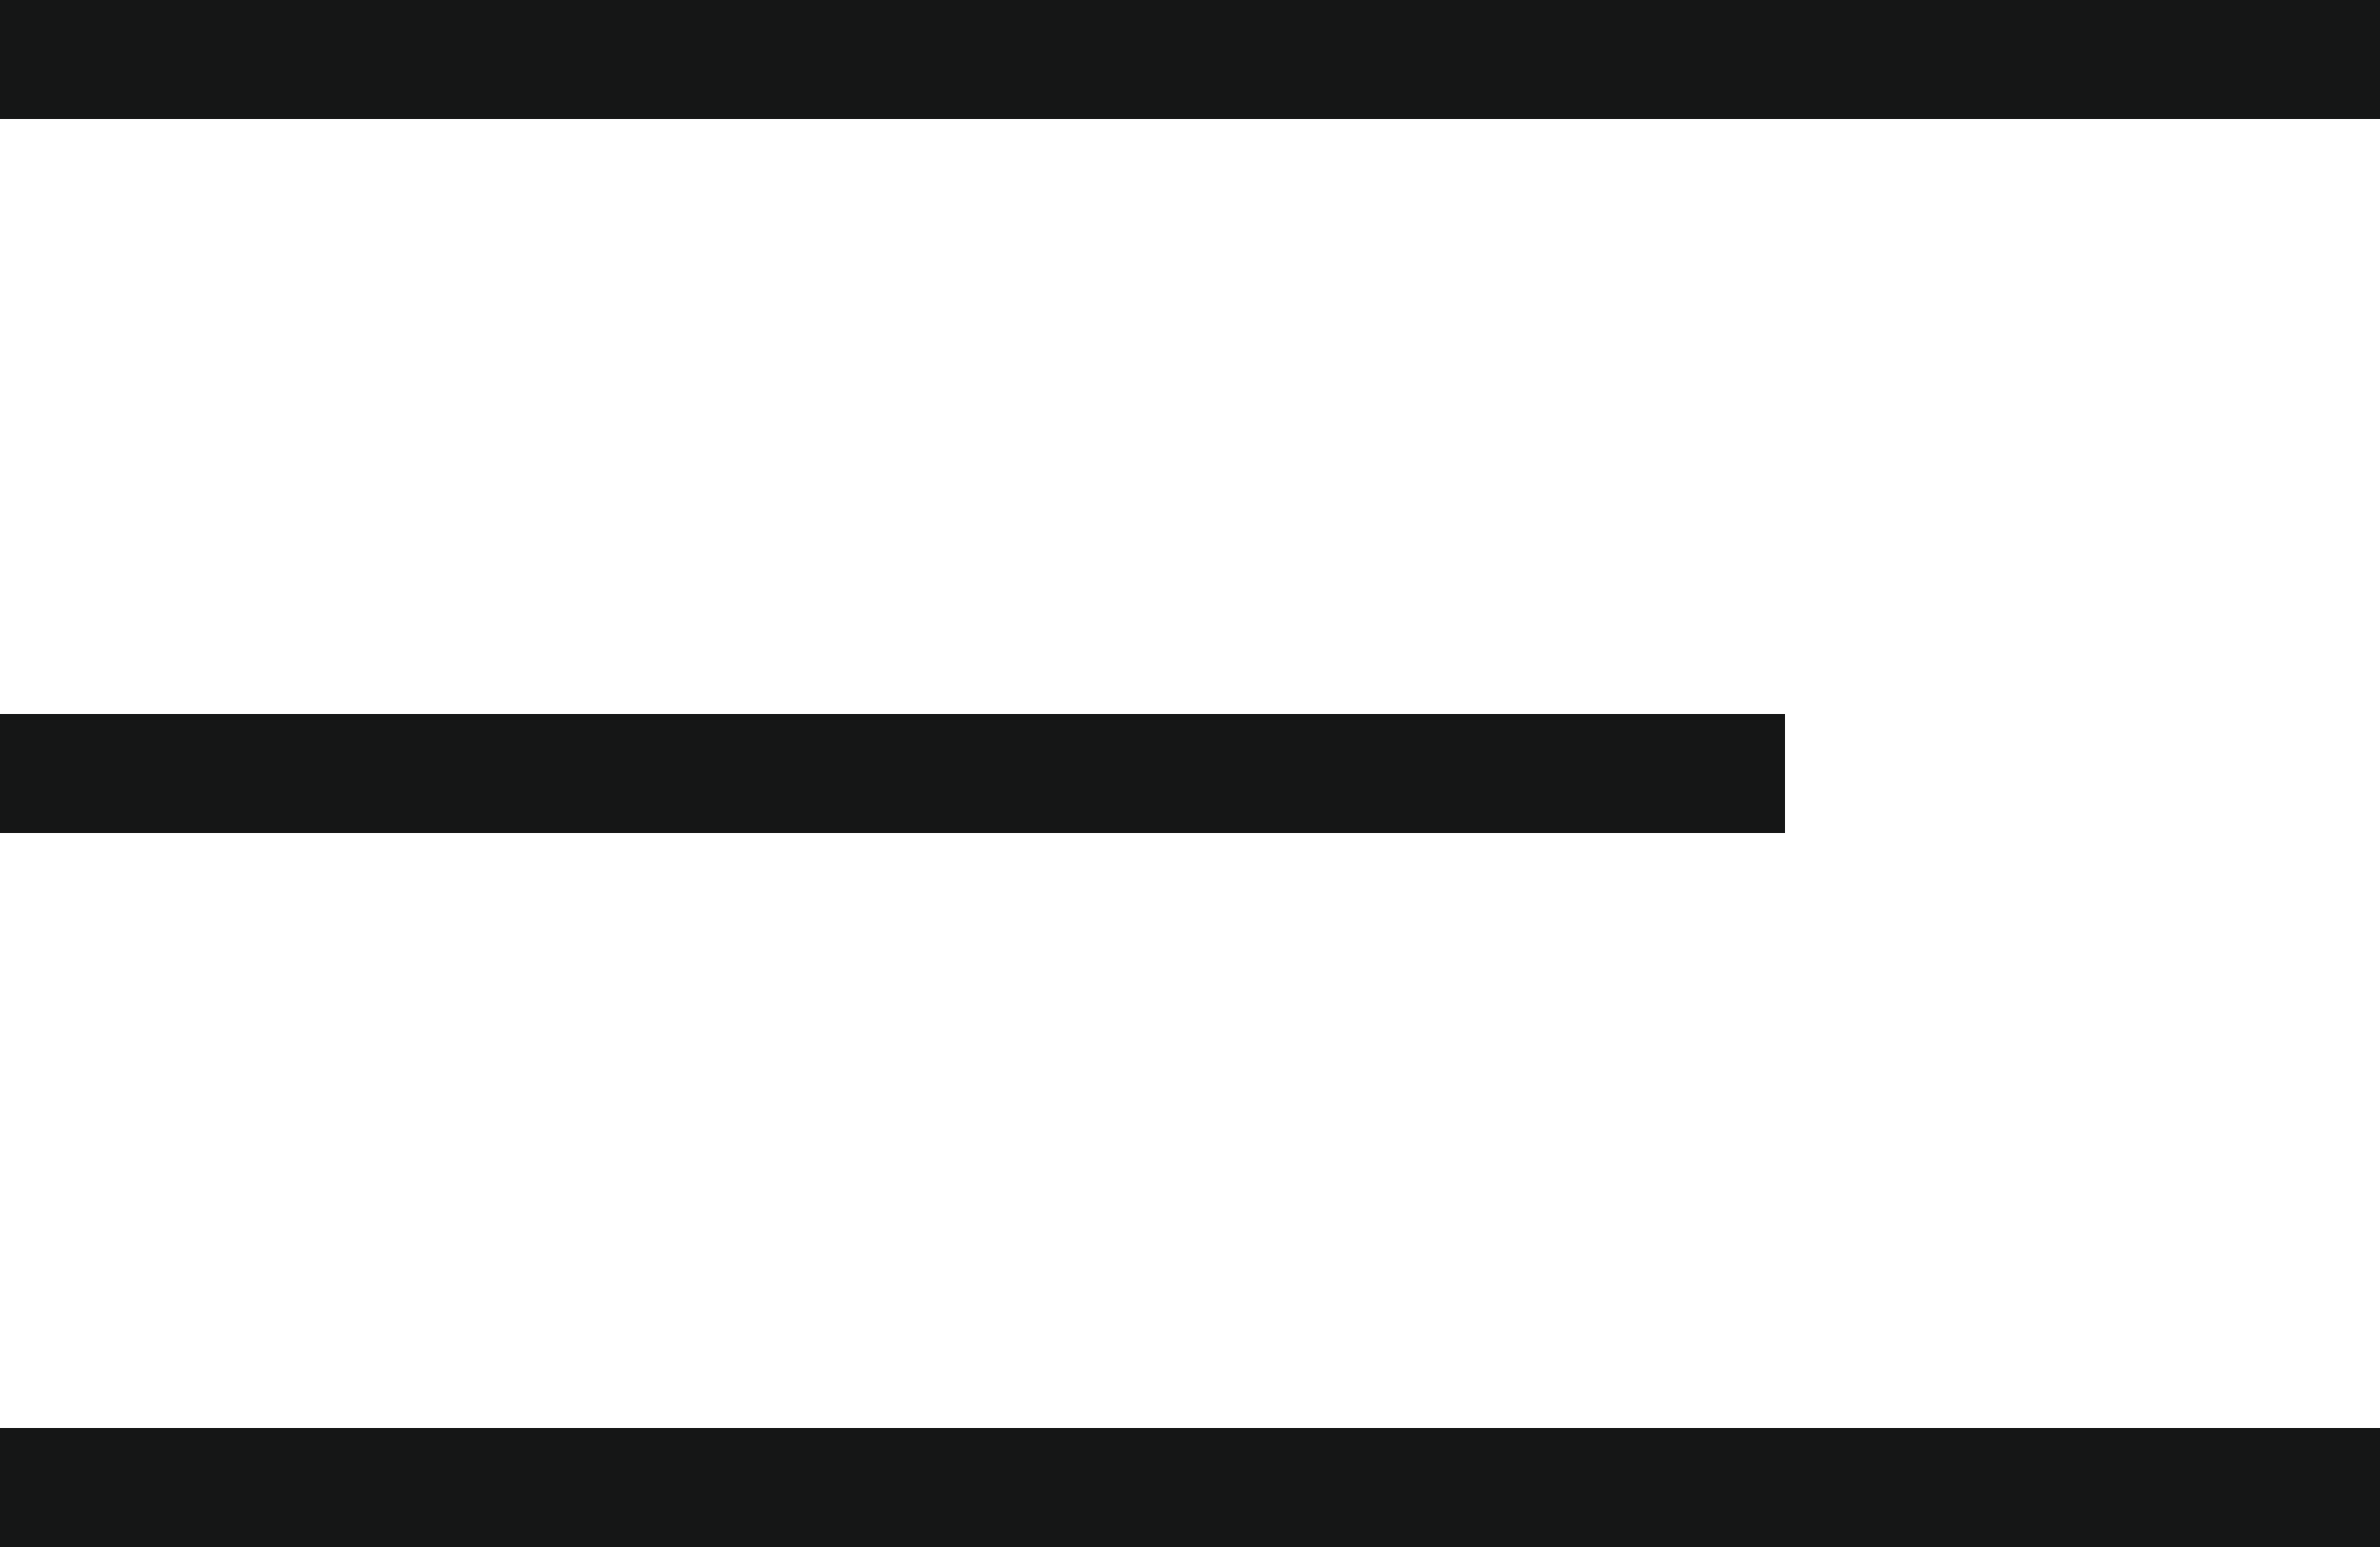
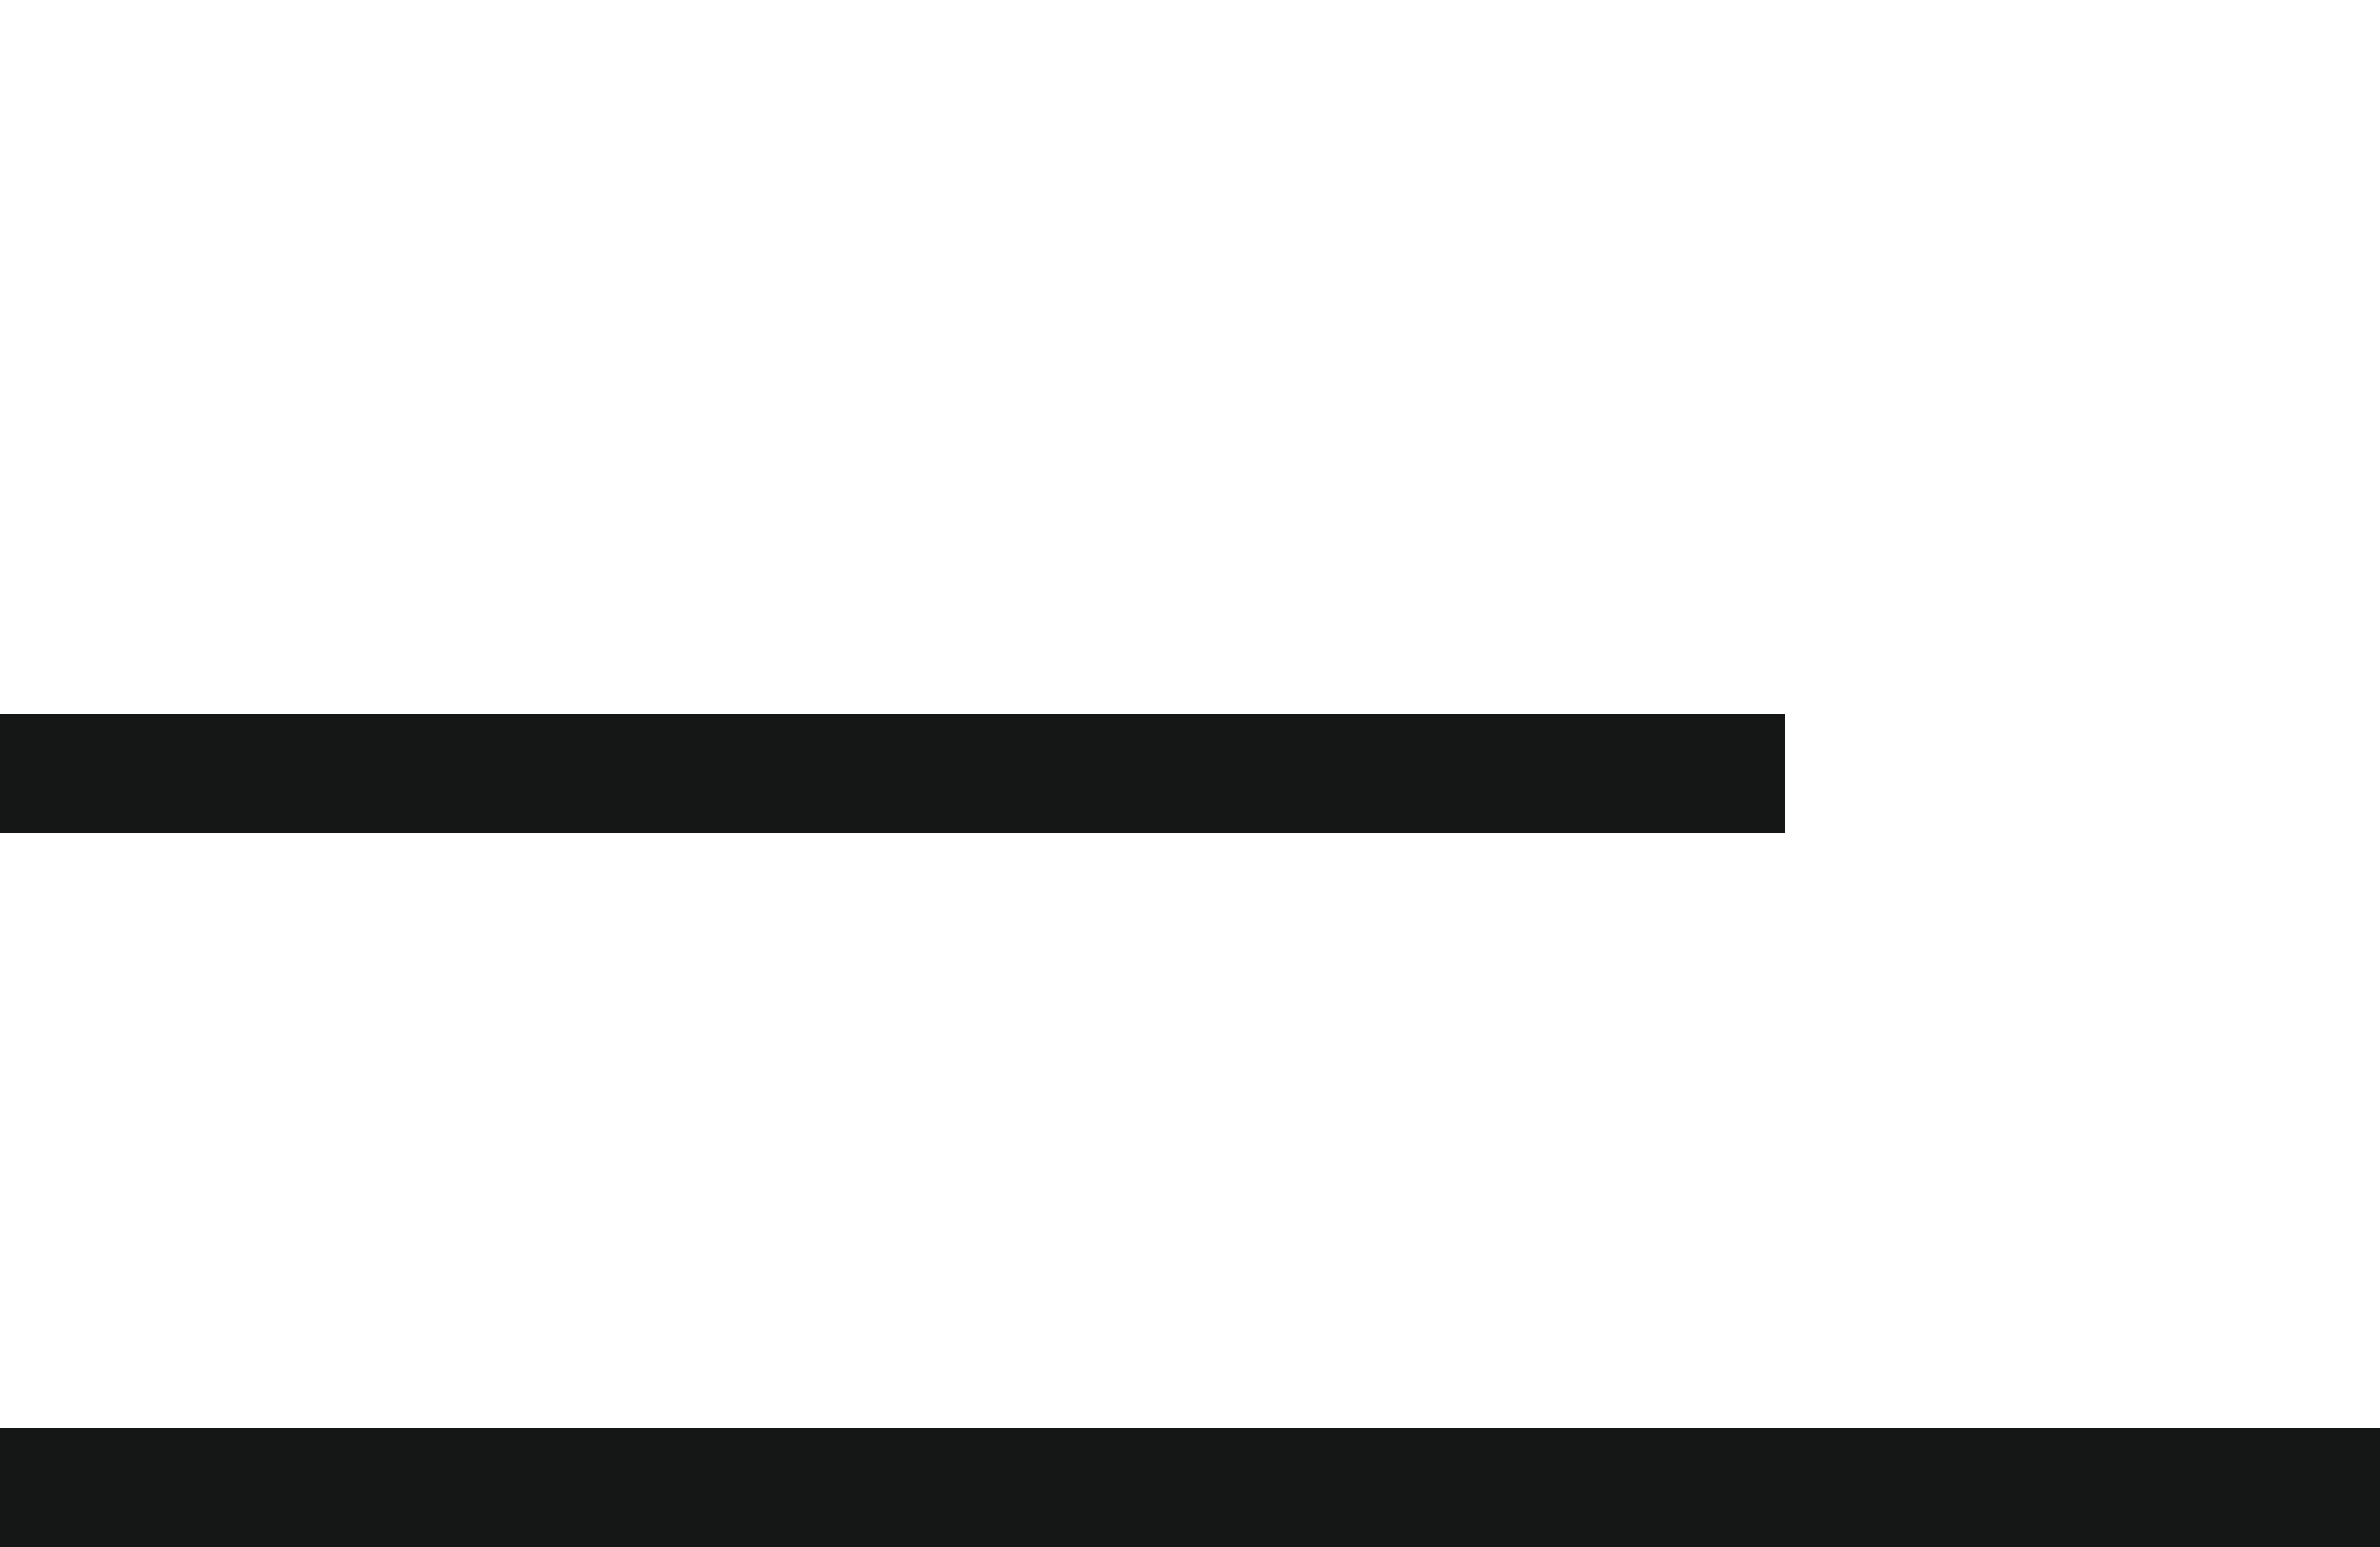
<svg xmlns="http://www.w3.org/2000/svg" width="20" height="13" viewBox="0 0 20 13">
  <g>
    <g>
      <g>
-         <path fill="#151616" d="M0 0h20v1H0z" />
-       </g>
+         </g>
      <g>
-         <path fill="#151616" d="M0 6h15v1H0z" />
+         <path fill="#151616" d="M0 6h15v1H0" />
      </g>
      <g>
        <path fill="#151616" d="M0 12h20v1H0z" />
      </g>
    </g>
  </g>
</svg>